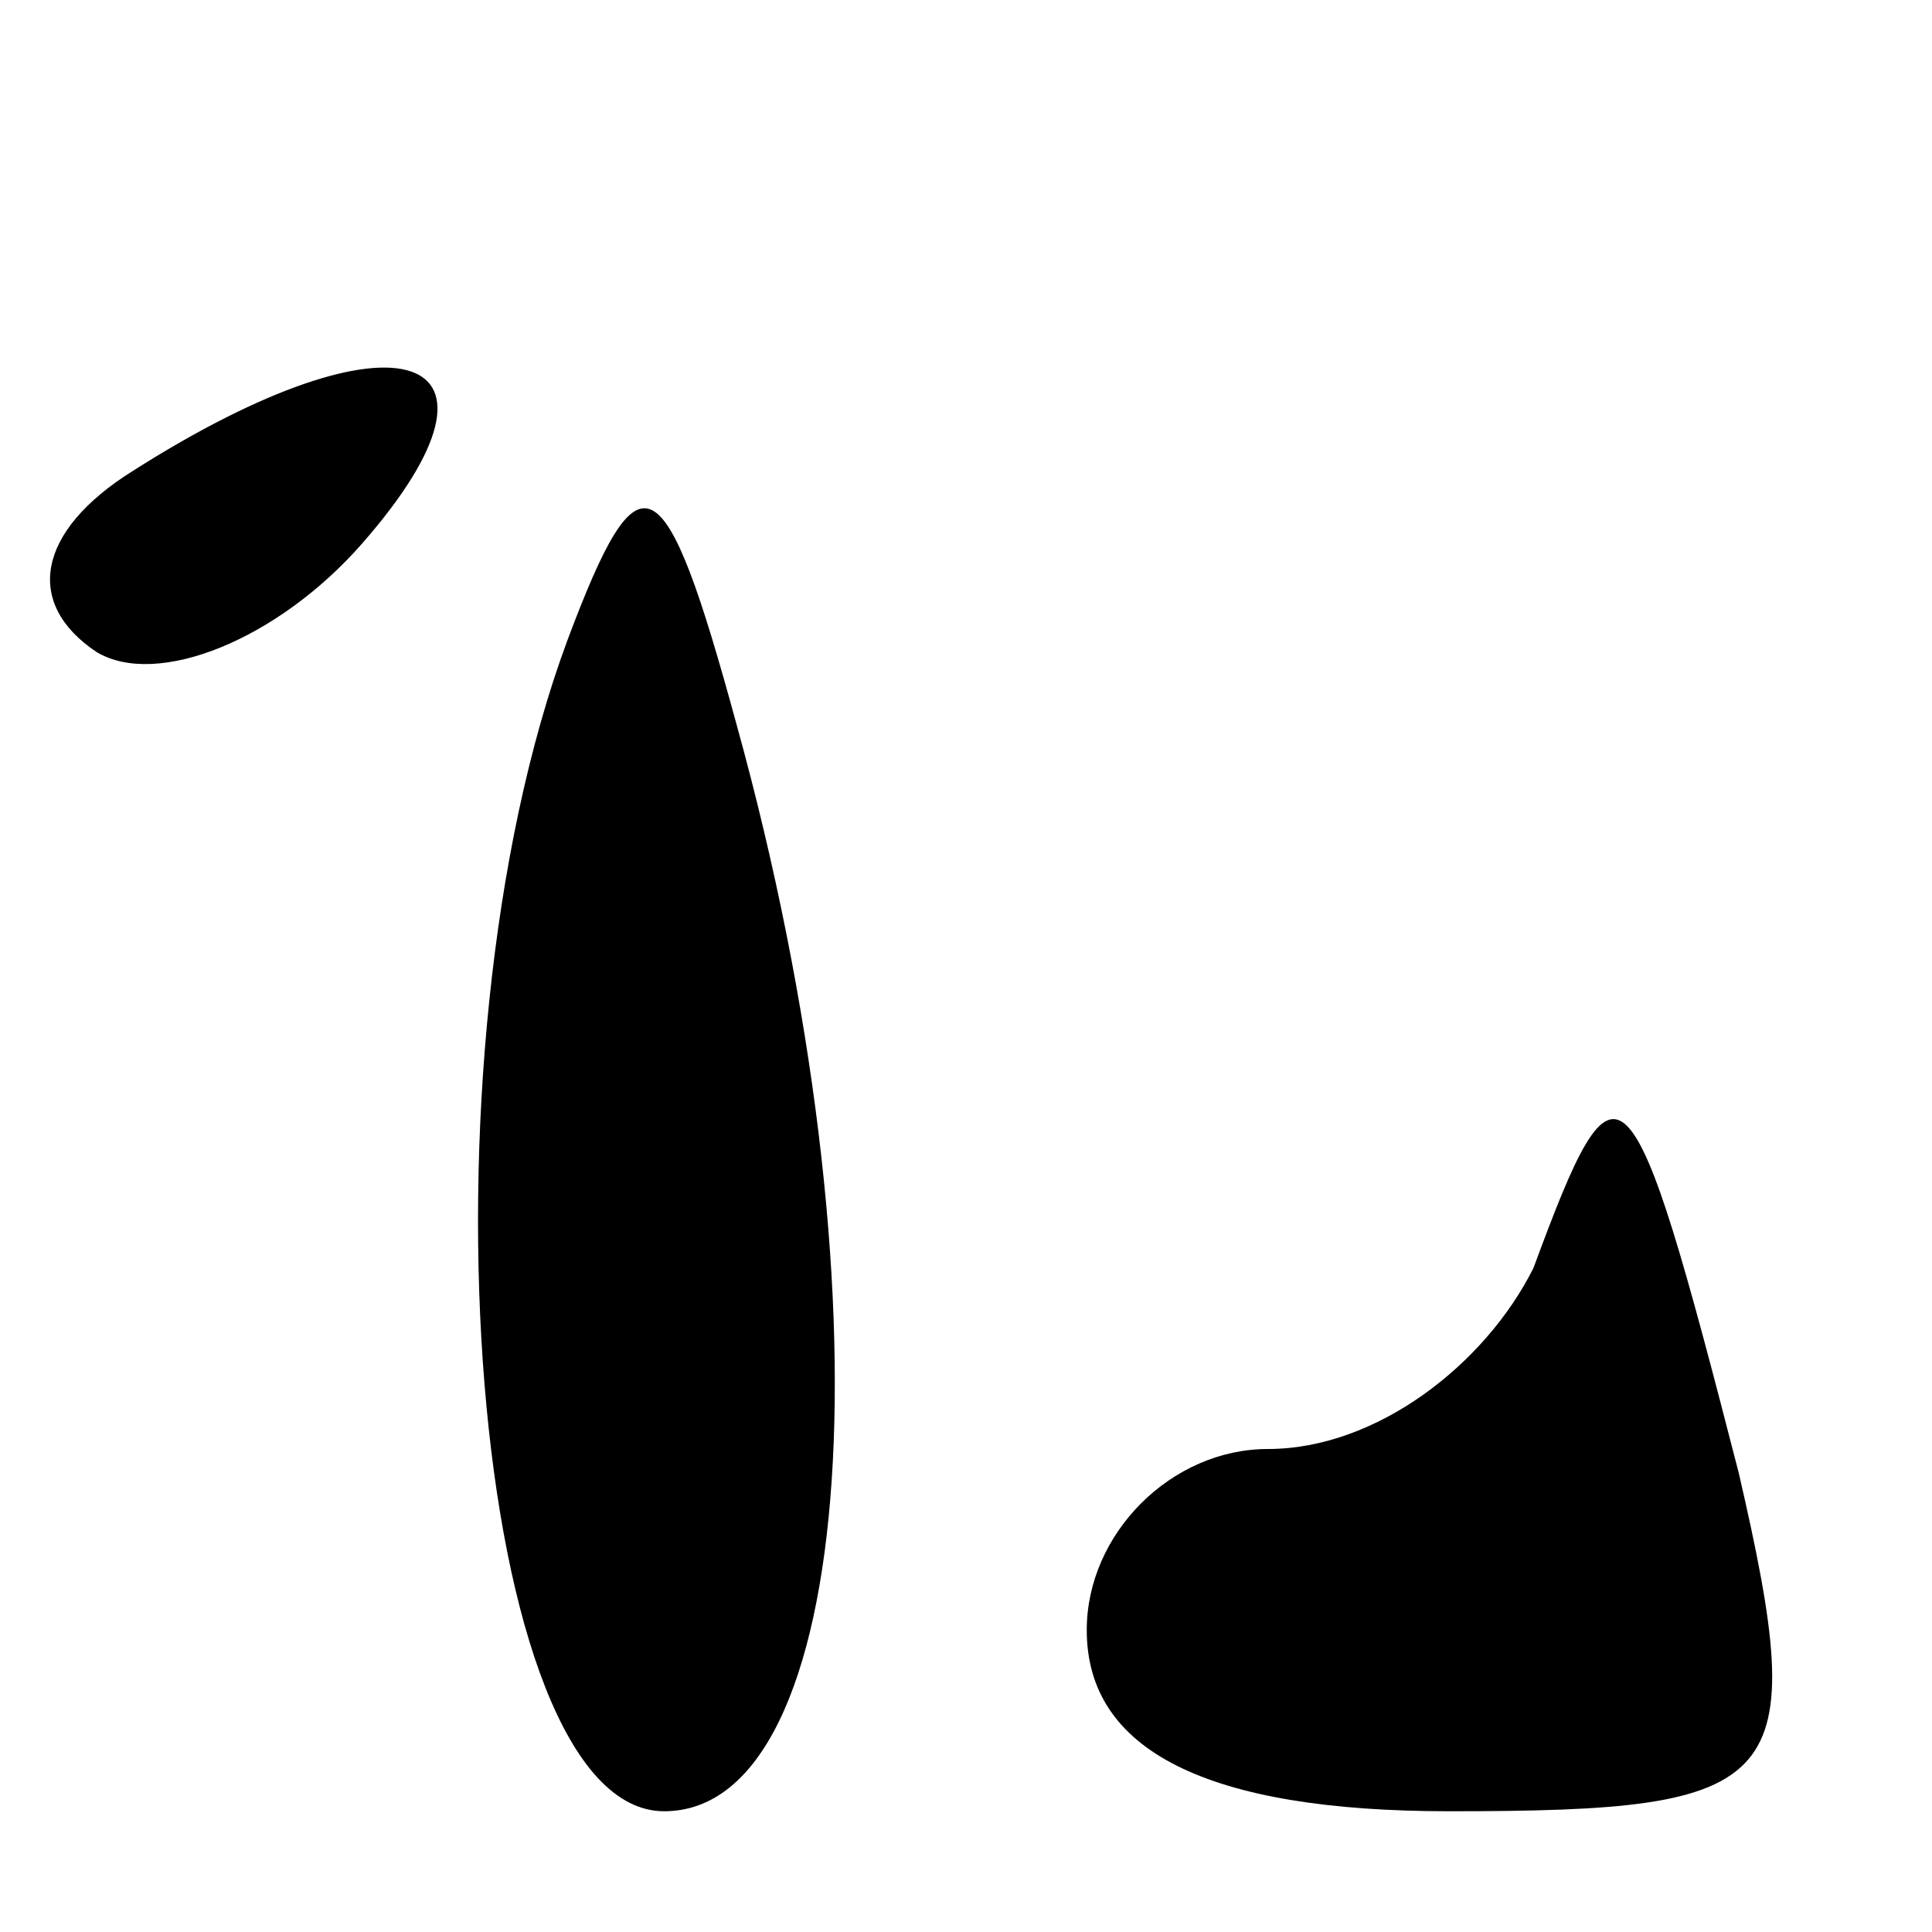
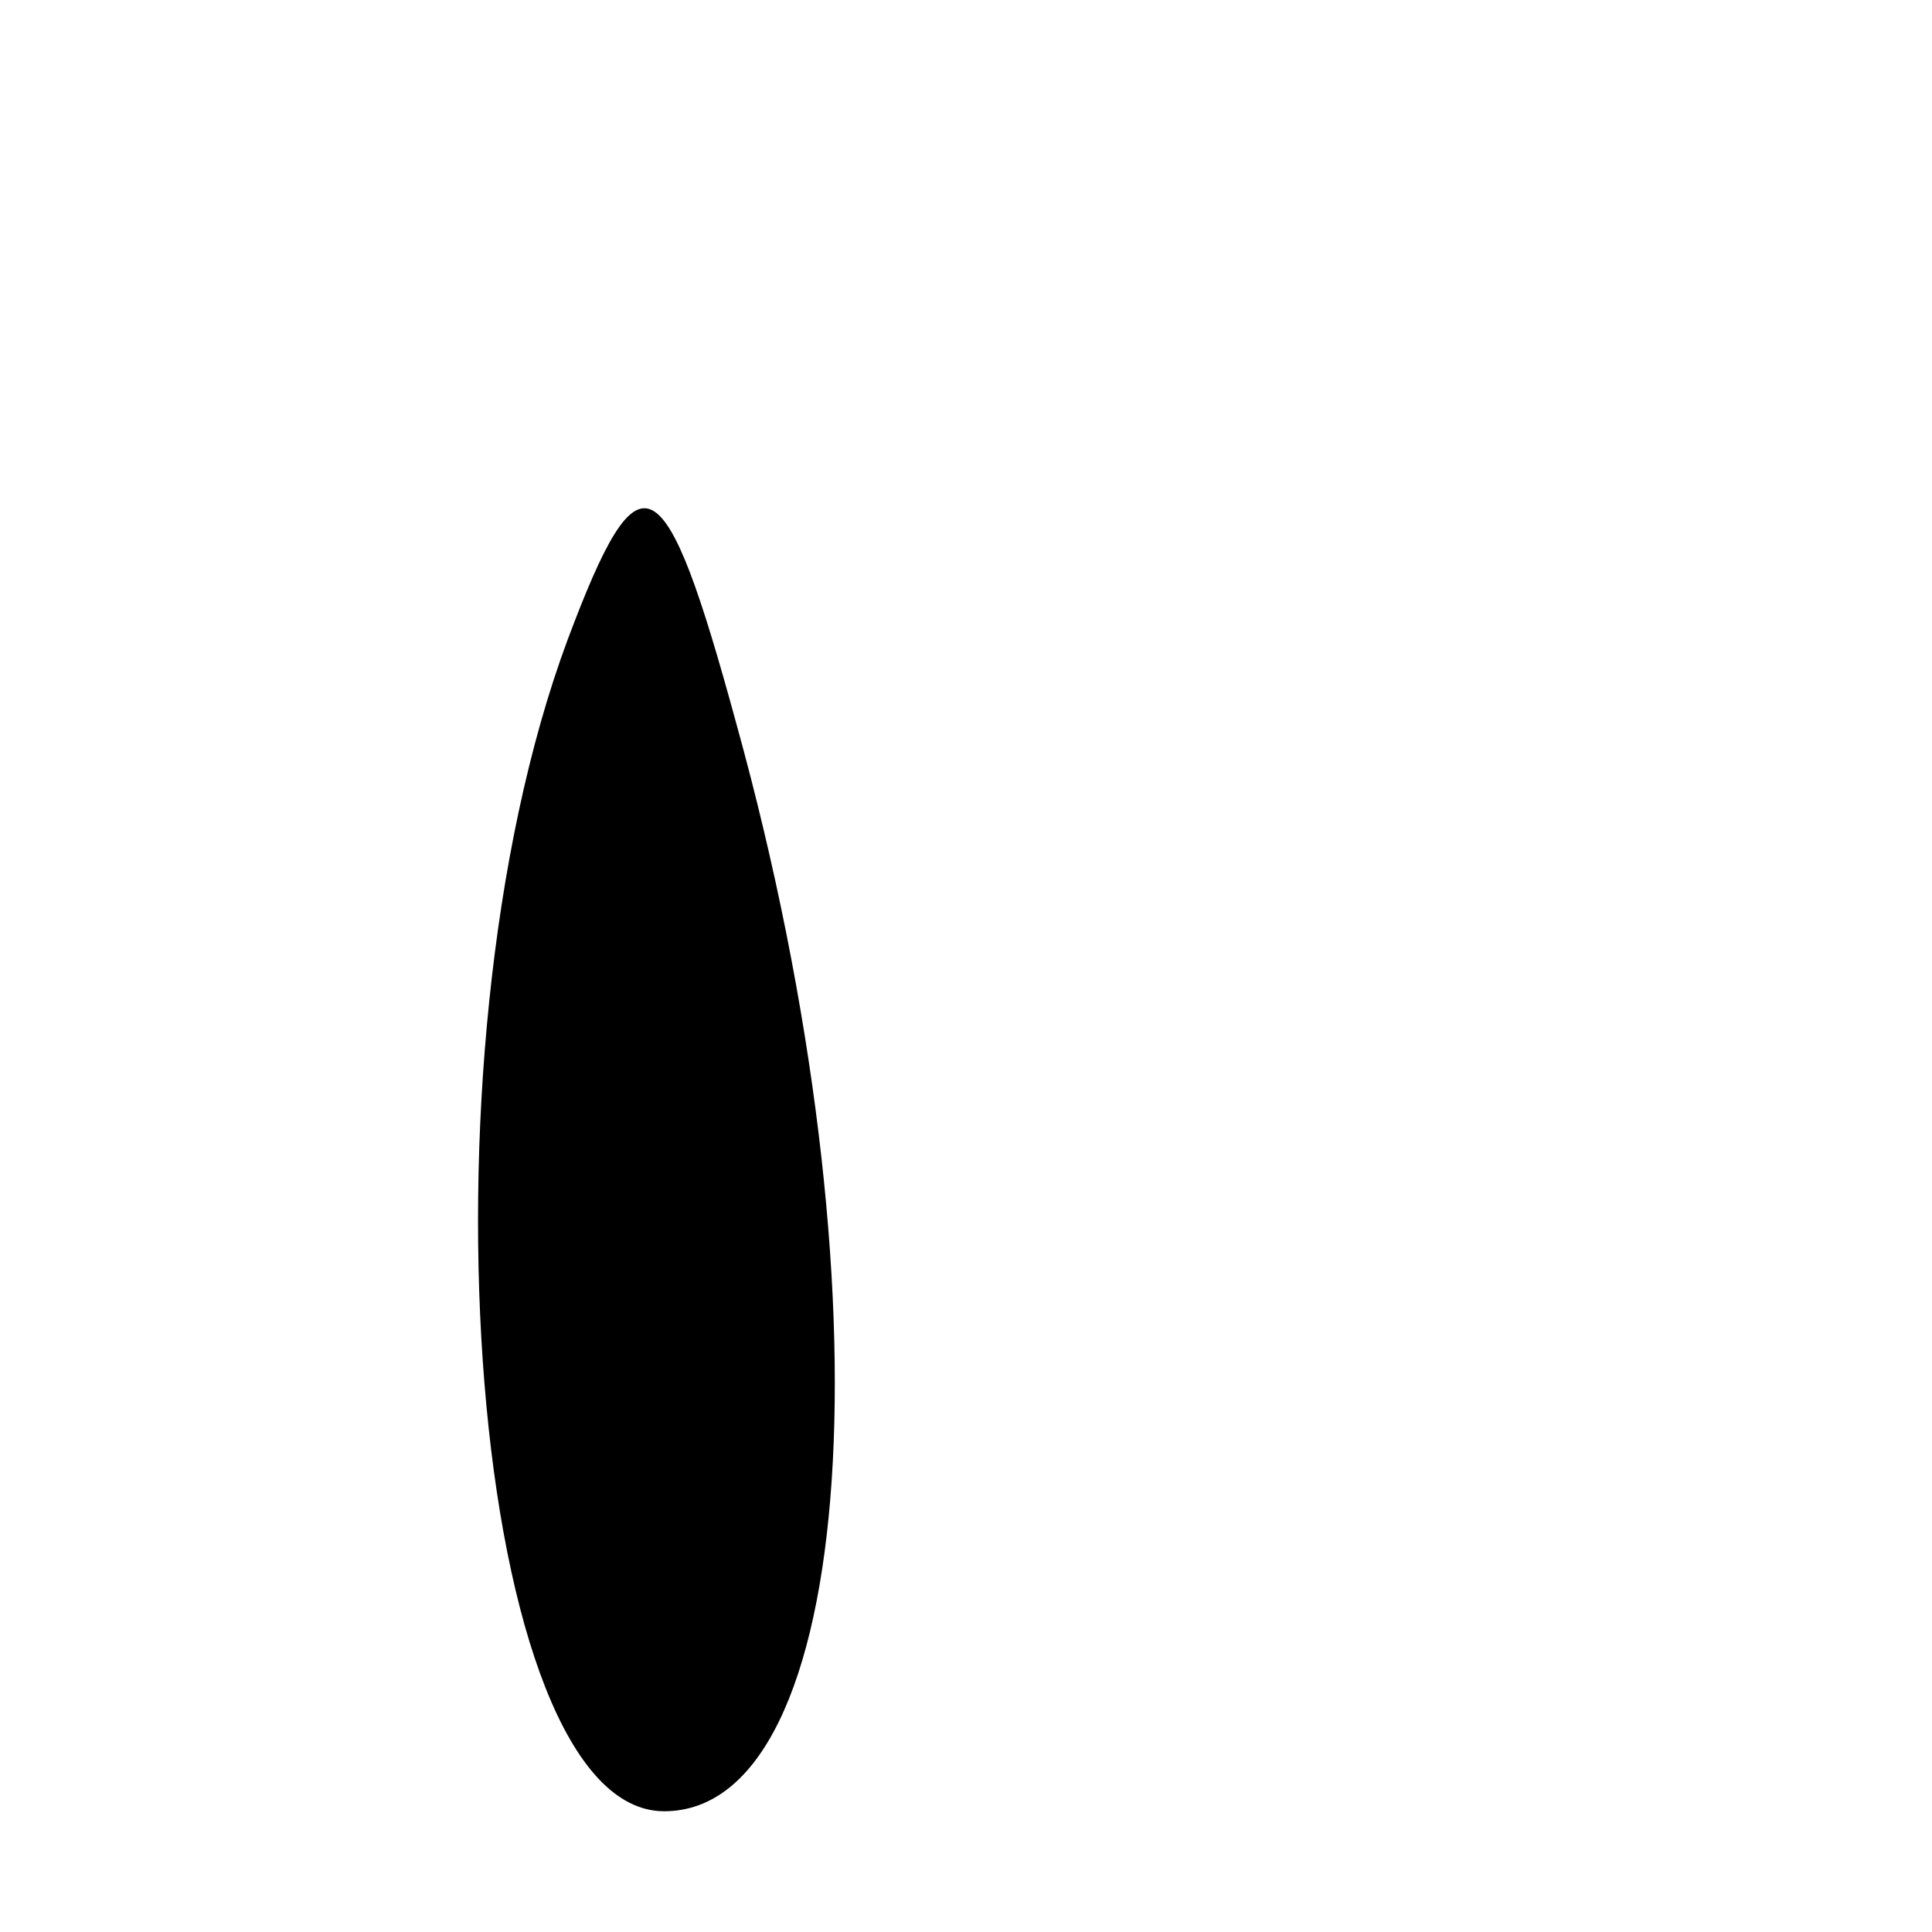
<svg xmlns="http://www.w3.org/2000/svg" version="1.0" width="16pt" height="16pt" viewBox="0 0 16 16" preserveAspectRatio="xMidYMid meet">
  <g transform="translate(0,16) scale(0.1,-0.1)" fill="#000000" stroke="none">
-     <path d="M11 121 c-8 -5 -9 -11 -3 -15 5 -3 15 1 22 9 14 16 3 20 -19 6z" />
    <path d="M47 107 c-13 -35 -8 -97 8 -97 16 0 19 43 6 90 -6 22 -8 23 -14 7z" />
-     <path d="M127 55 c-4 -8 -13 -15 -22 -15 -8 0 -15 -7 -15 -15 0 -10 10 -15 30 -15 28 0 30 2 24 28 -9 35 -10 36 -17 17z" />
  </g>
</svg>